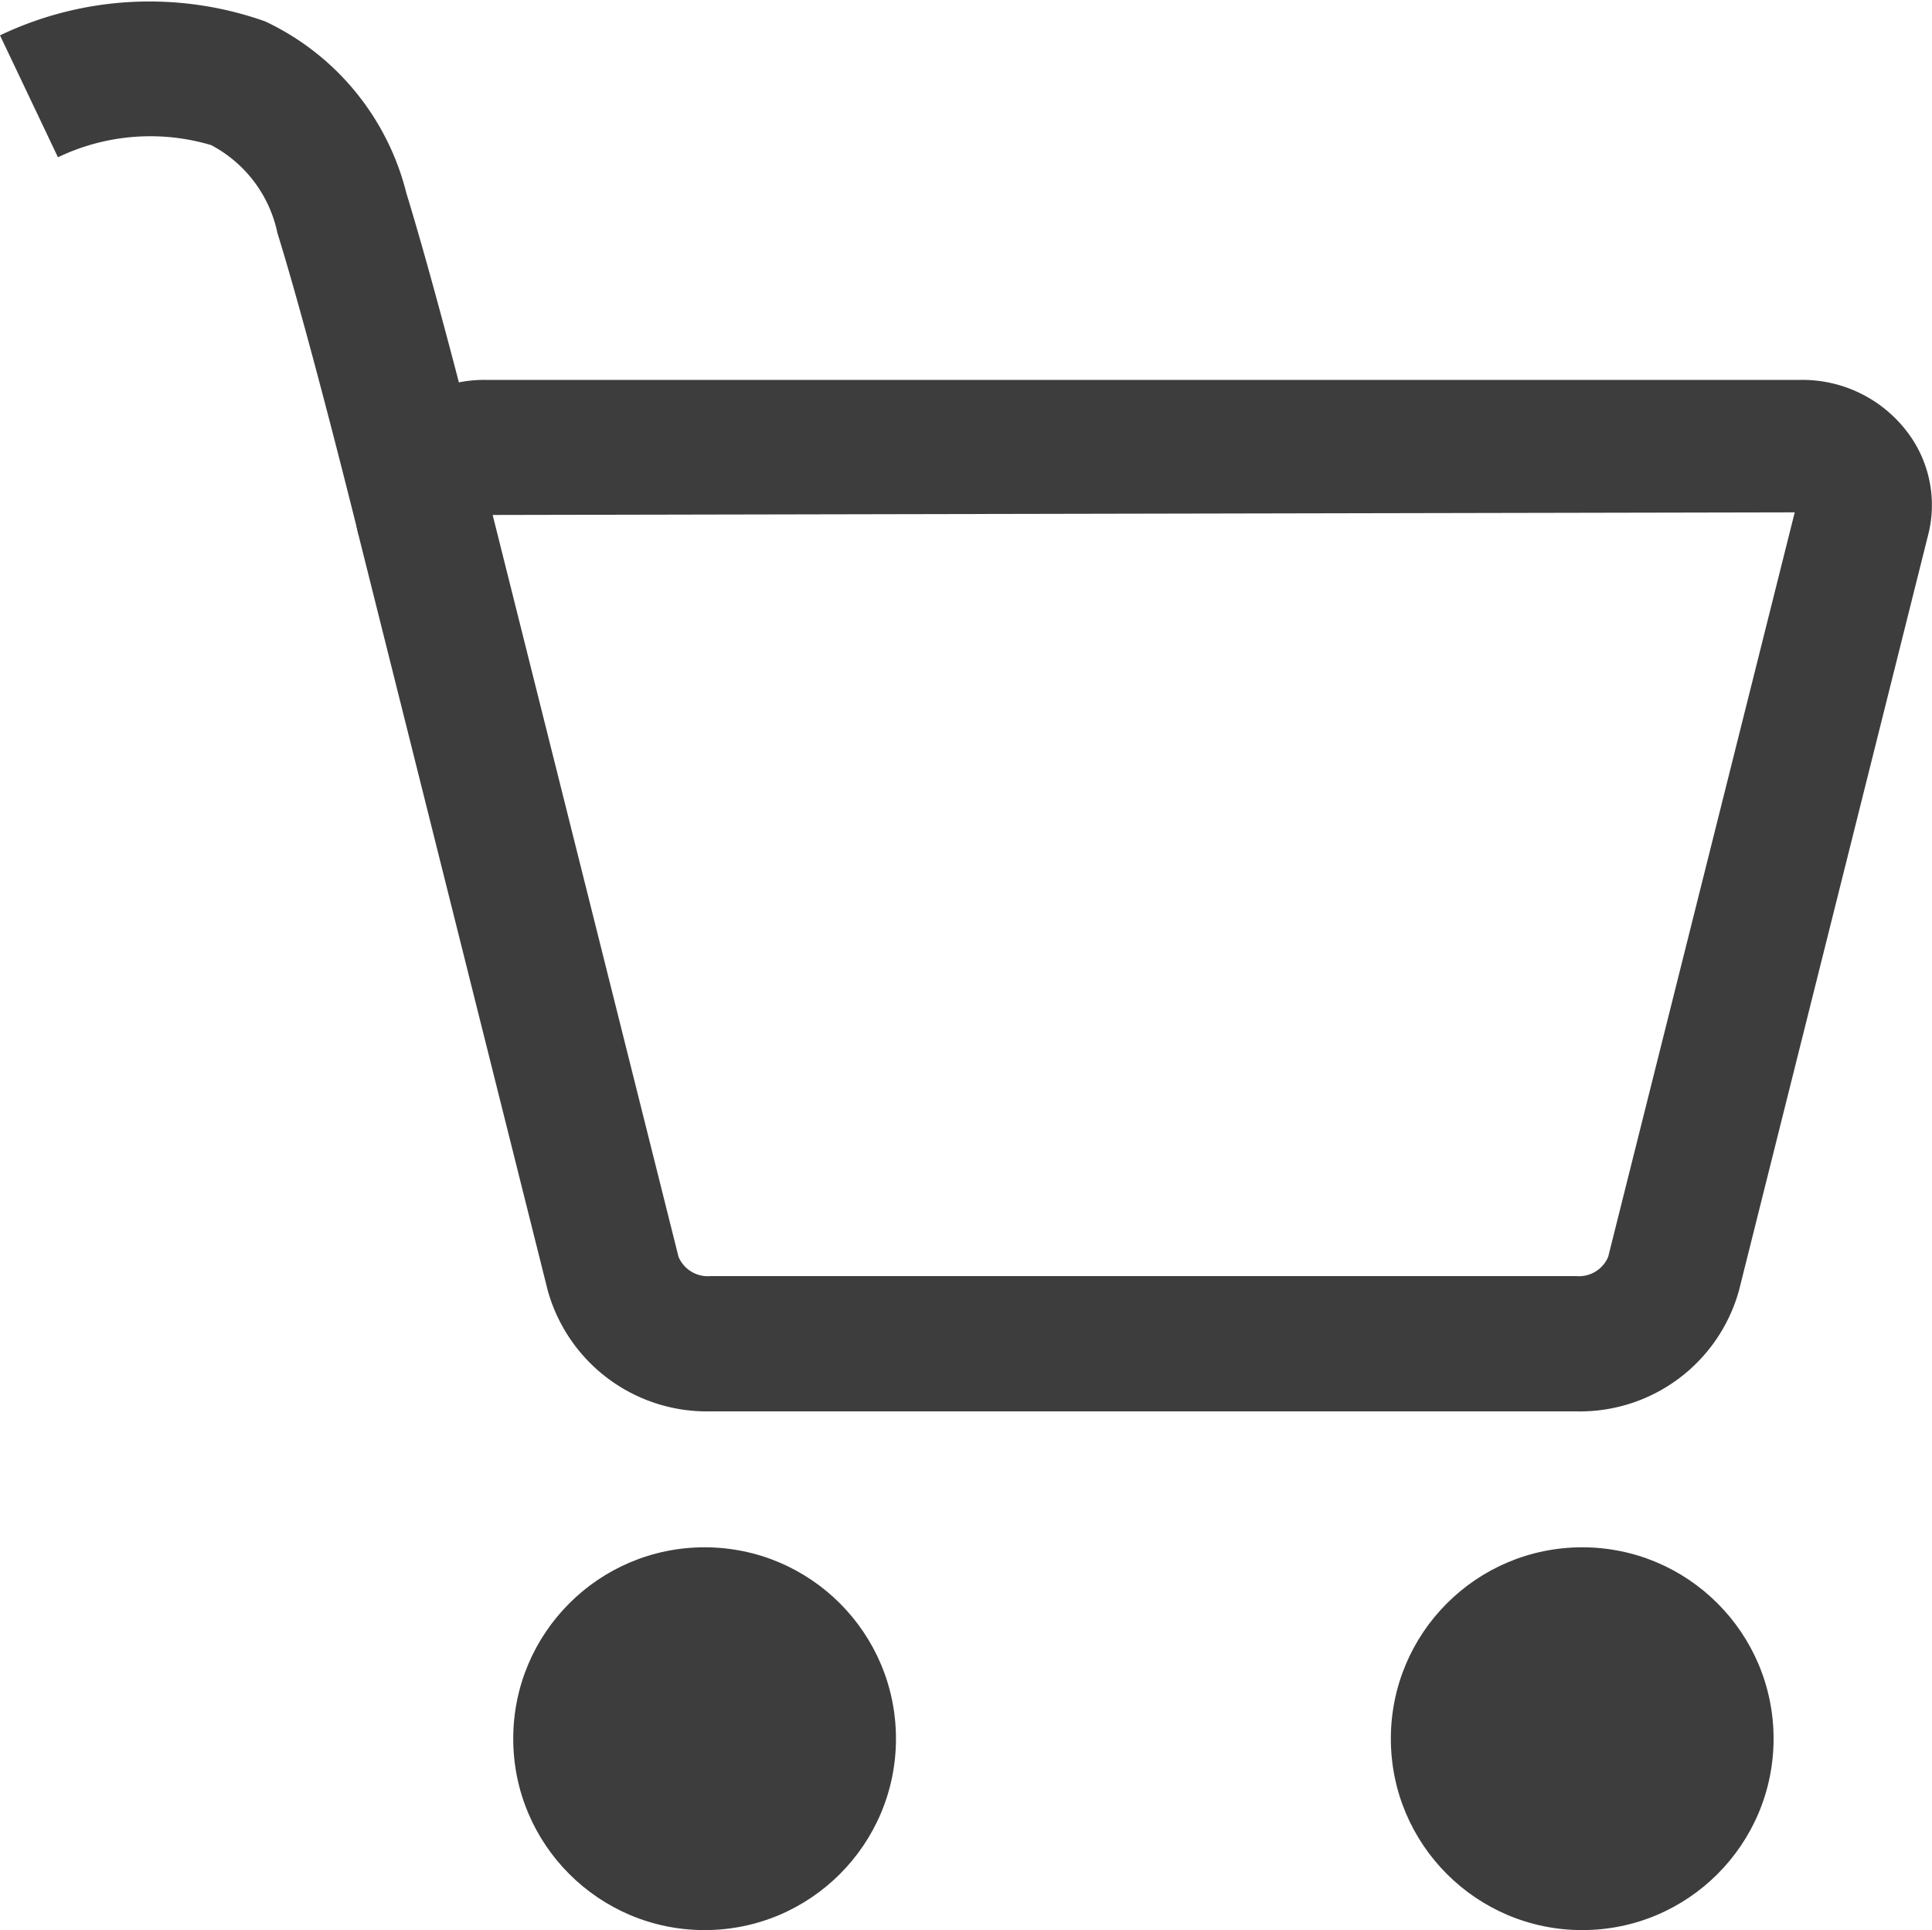
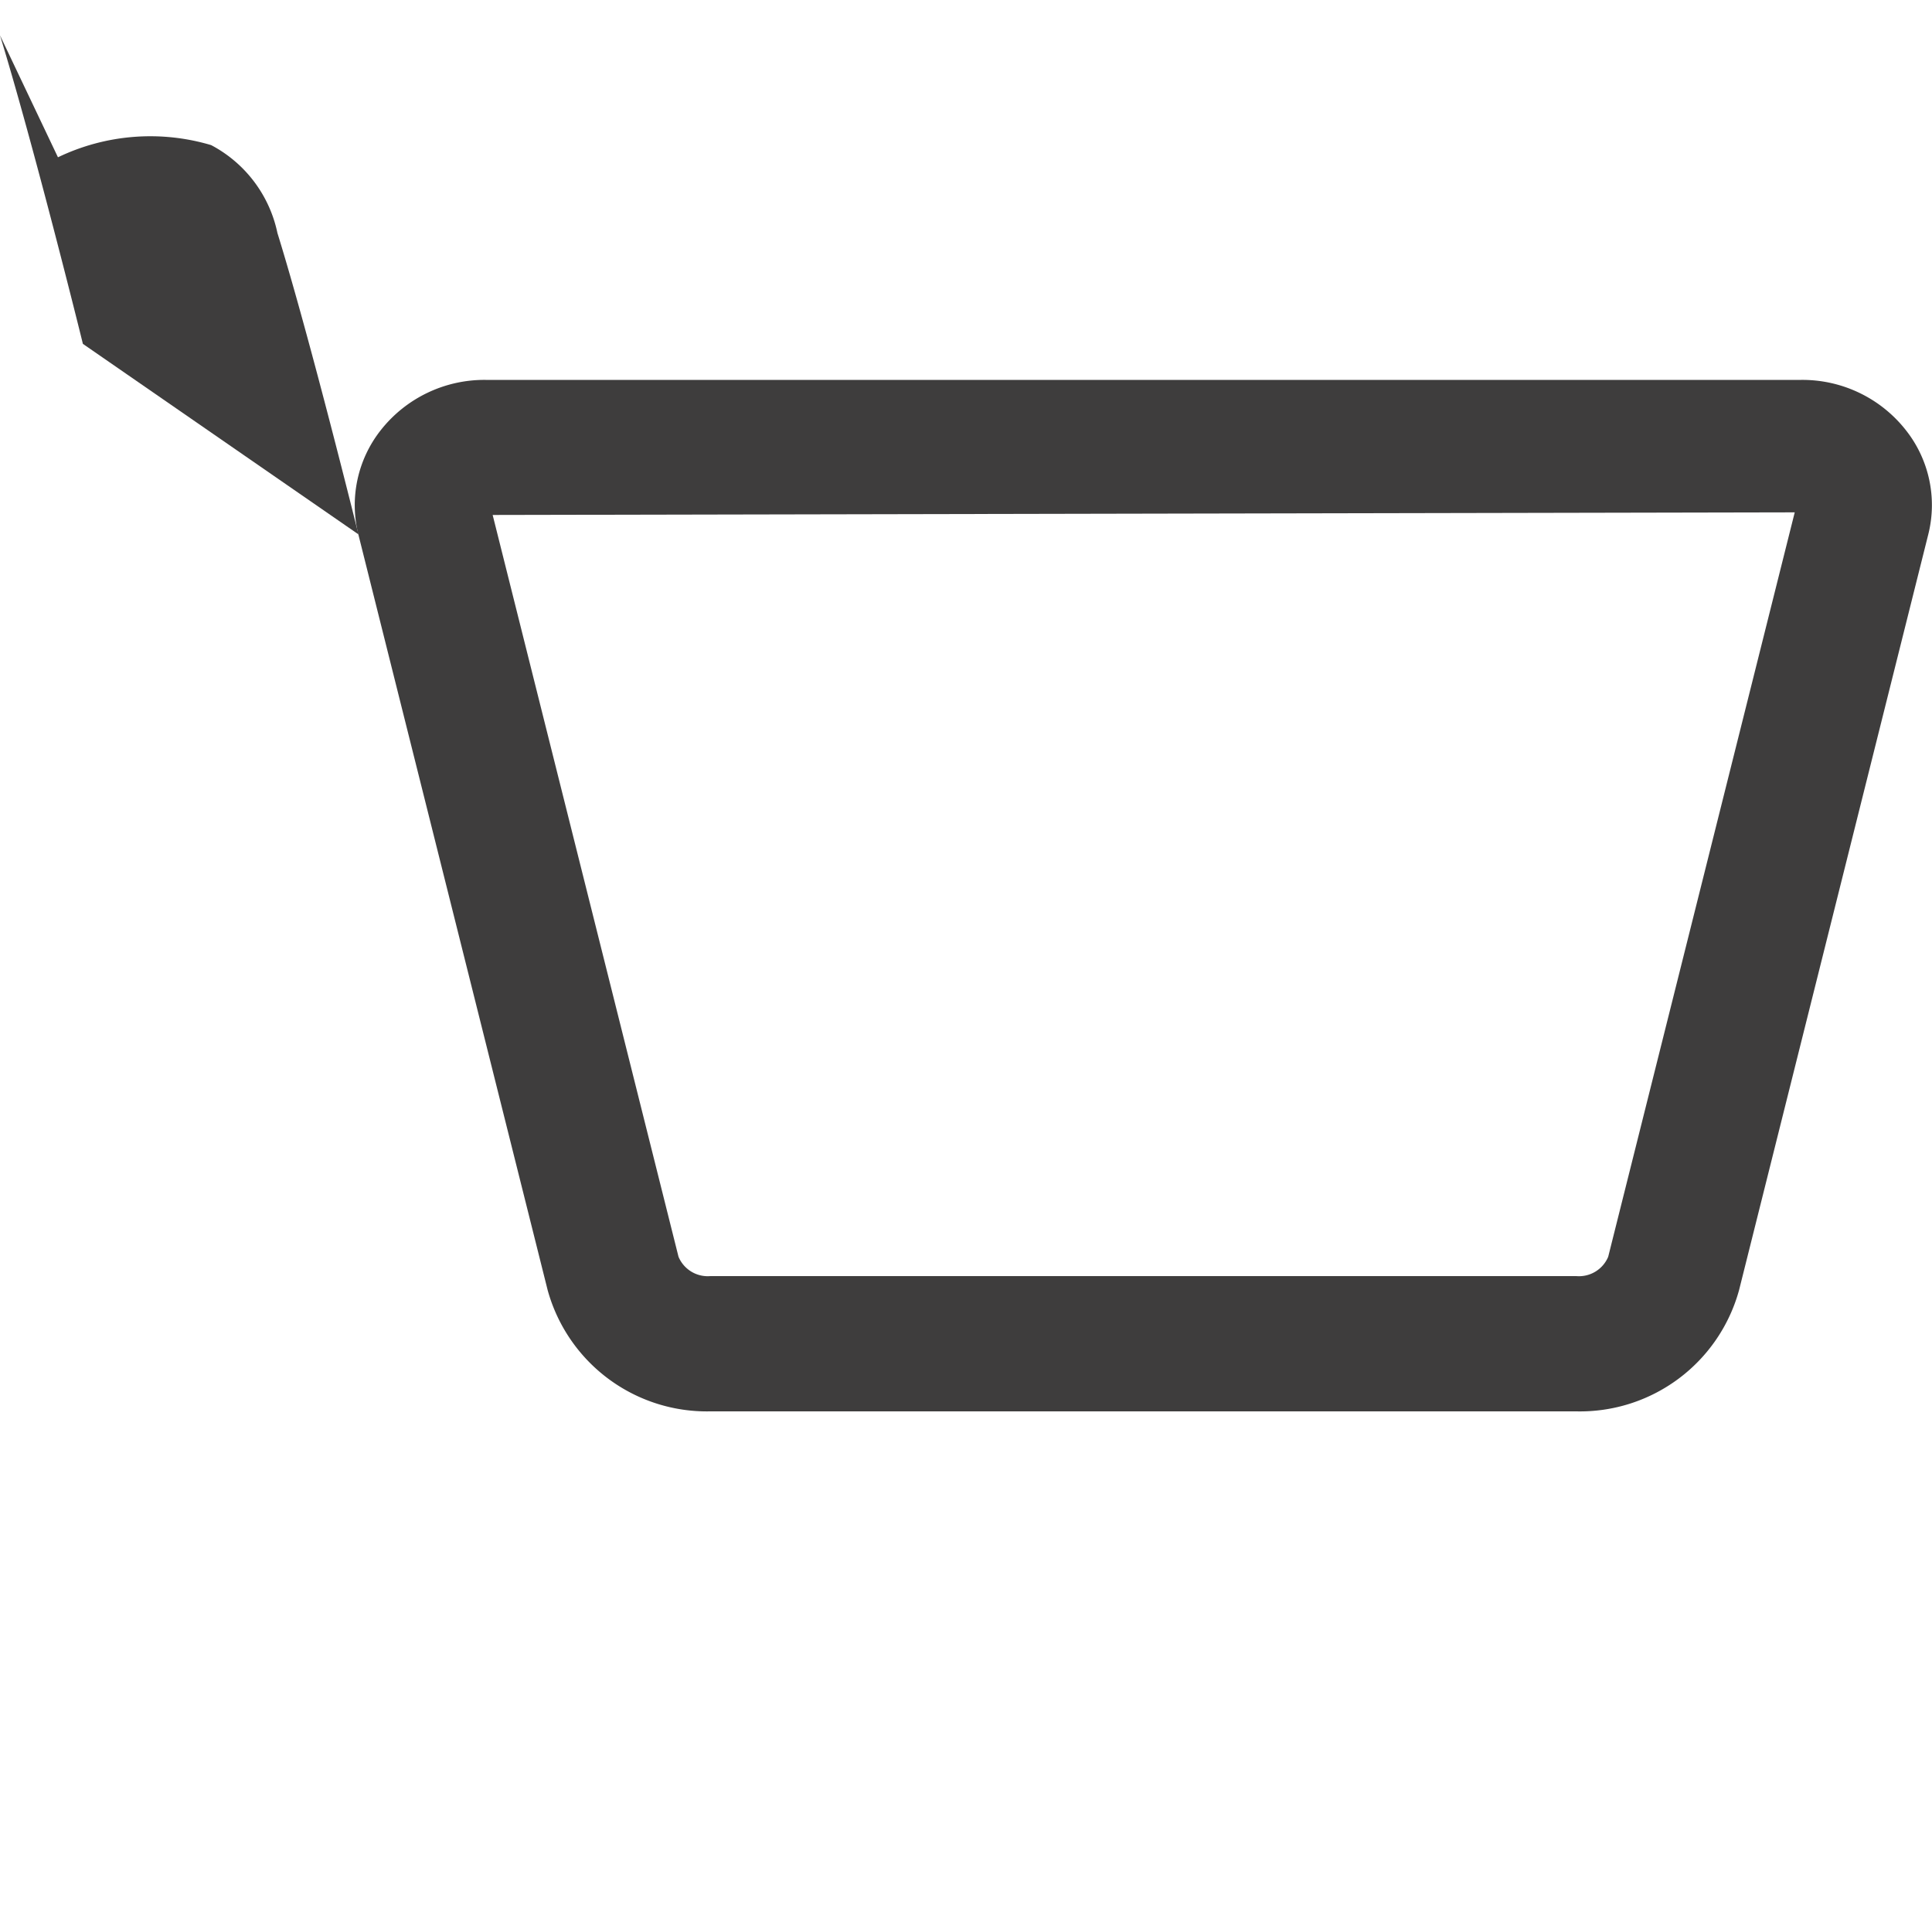
<svg xmlns="http://www.w3.org/2000/svg" width="20" height="19.978" viewBox="0 0 20 19.978">
  <g transform="translate(10 9.989)">
    <g transform="translate(-10 -9.989)">
      <g transform="translate(5.313 16.015)">
-         <ellipse cx="1.981" cy="1.981" rx="1.981" ry="1.981" fill="#3e3d3d" />
-         <ellipse cx="1.981" cy="1.981" rx="1.981" ry="1.981" transform="translate(9.085)" fill="#3e3d3d" />
-       </g>
-       <path d="M3.711,5.531c-.006-.02-.5-2.025-.839-3.119a1.338,1.338,0,0,0-.686-.91A2.208,2.208,0,0,0,.6,1.628L0,.366A3.588,3.588,0,0,1,2.744.221,2.683,2.683,0,0,1,4.207,2c.347,1.13.838,3.109.858,3.193Z" transform="translate(0 0)" fill="#3e3d3d" />
+         </g>
+       <path d="M3.711,5.531c-.006-.02-.5-2.025-.839-3.119a1.338,1.338,0,0,0-.686-.91A2.208,2.208,0,0,0,.6,1.628L0,.366c.347,1.13.838,3.109.858,3.193Z" transform="translate(0 0)" fill="#3e3d3d" />
      <g transform="translate(3.673 3.933)">
        <path d="M17.857,16.256H8.892A1.71,1.71,0,0,1,7.208,15L5.249,7.181A1.253,1.253,0,0,1,5.481,6.1a1.365,1.365,0,0,1,1.085-.52H20.185a1.362,1.362,0,0,1,1.084.521A1.249,1.249,0,0,1,21.5,7.181L19.542,15A1.708,1.708,0,0,1,17.857,16.256ZM6.639,6.978l1.924,7.678a.328.328,0,0,0,.329.2h8.965a.328.328,0,0,0,.33-.2l1.931-7.705Z" transform="translate(-5.212 -5.581)" fill="#3e3d3d" />
      </g>
    </g>
  </g>
</svg>